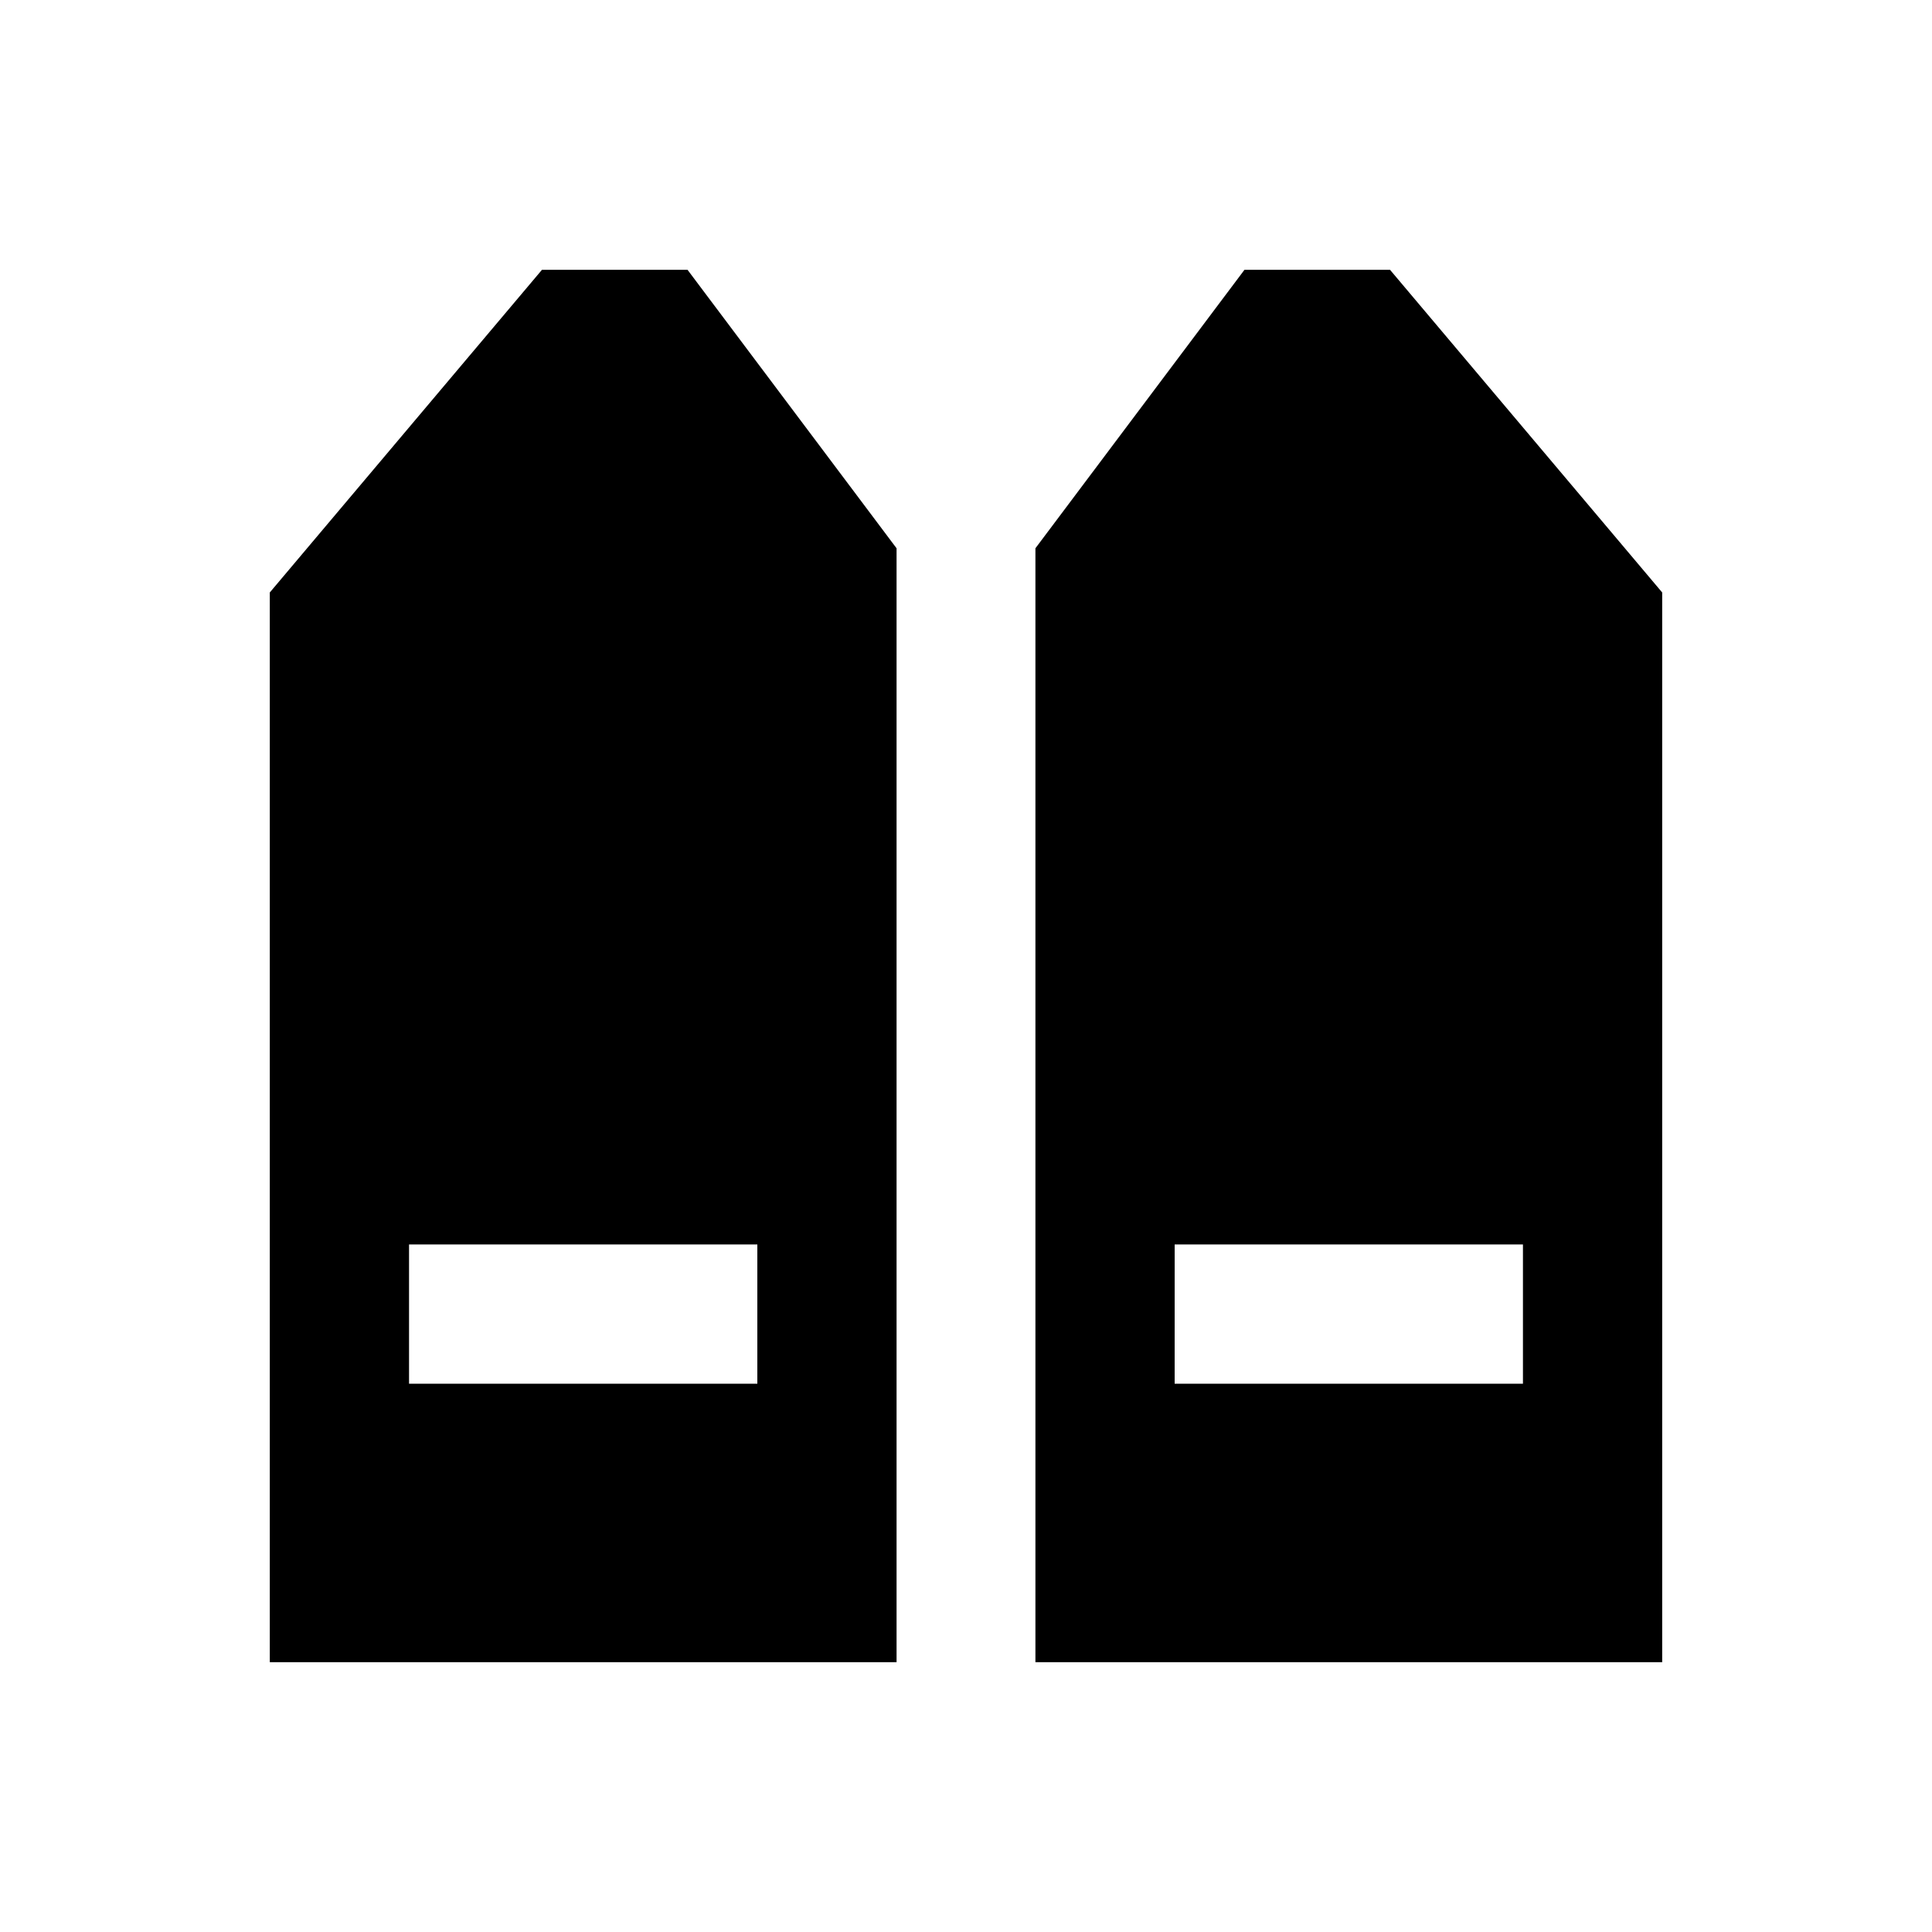
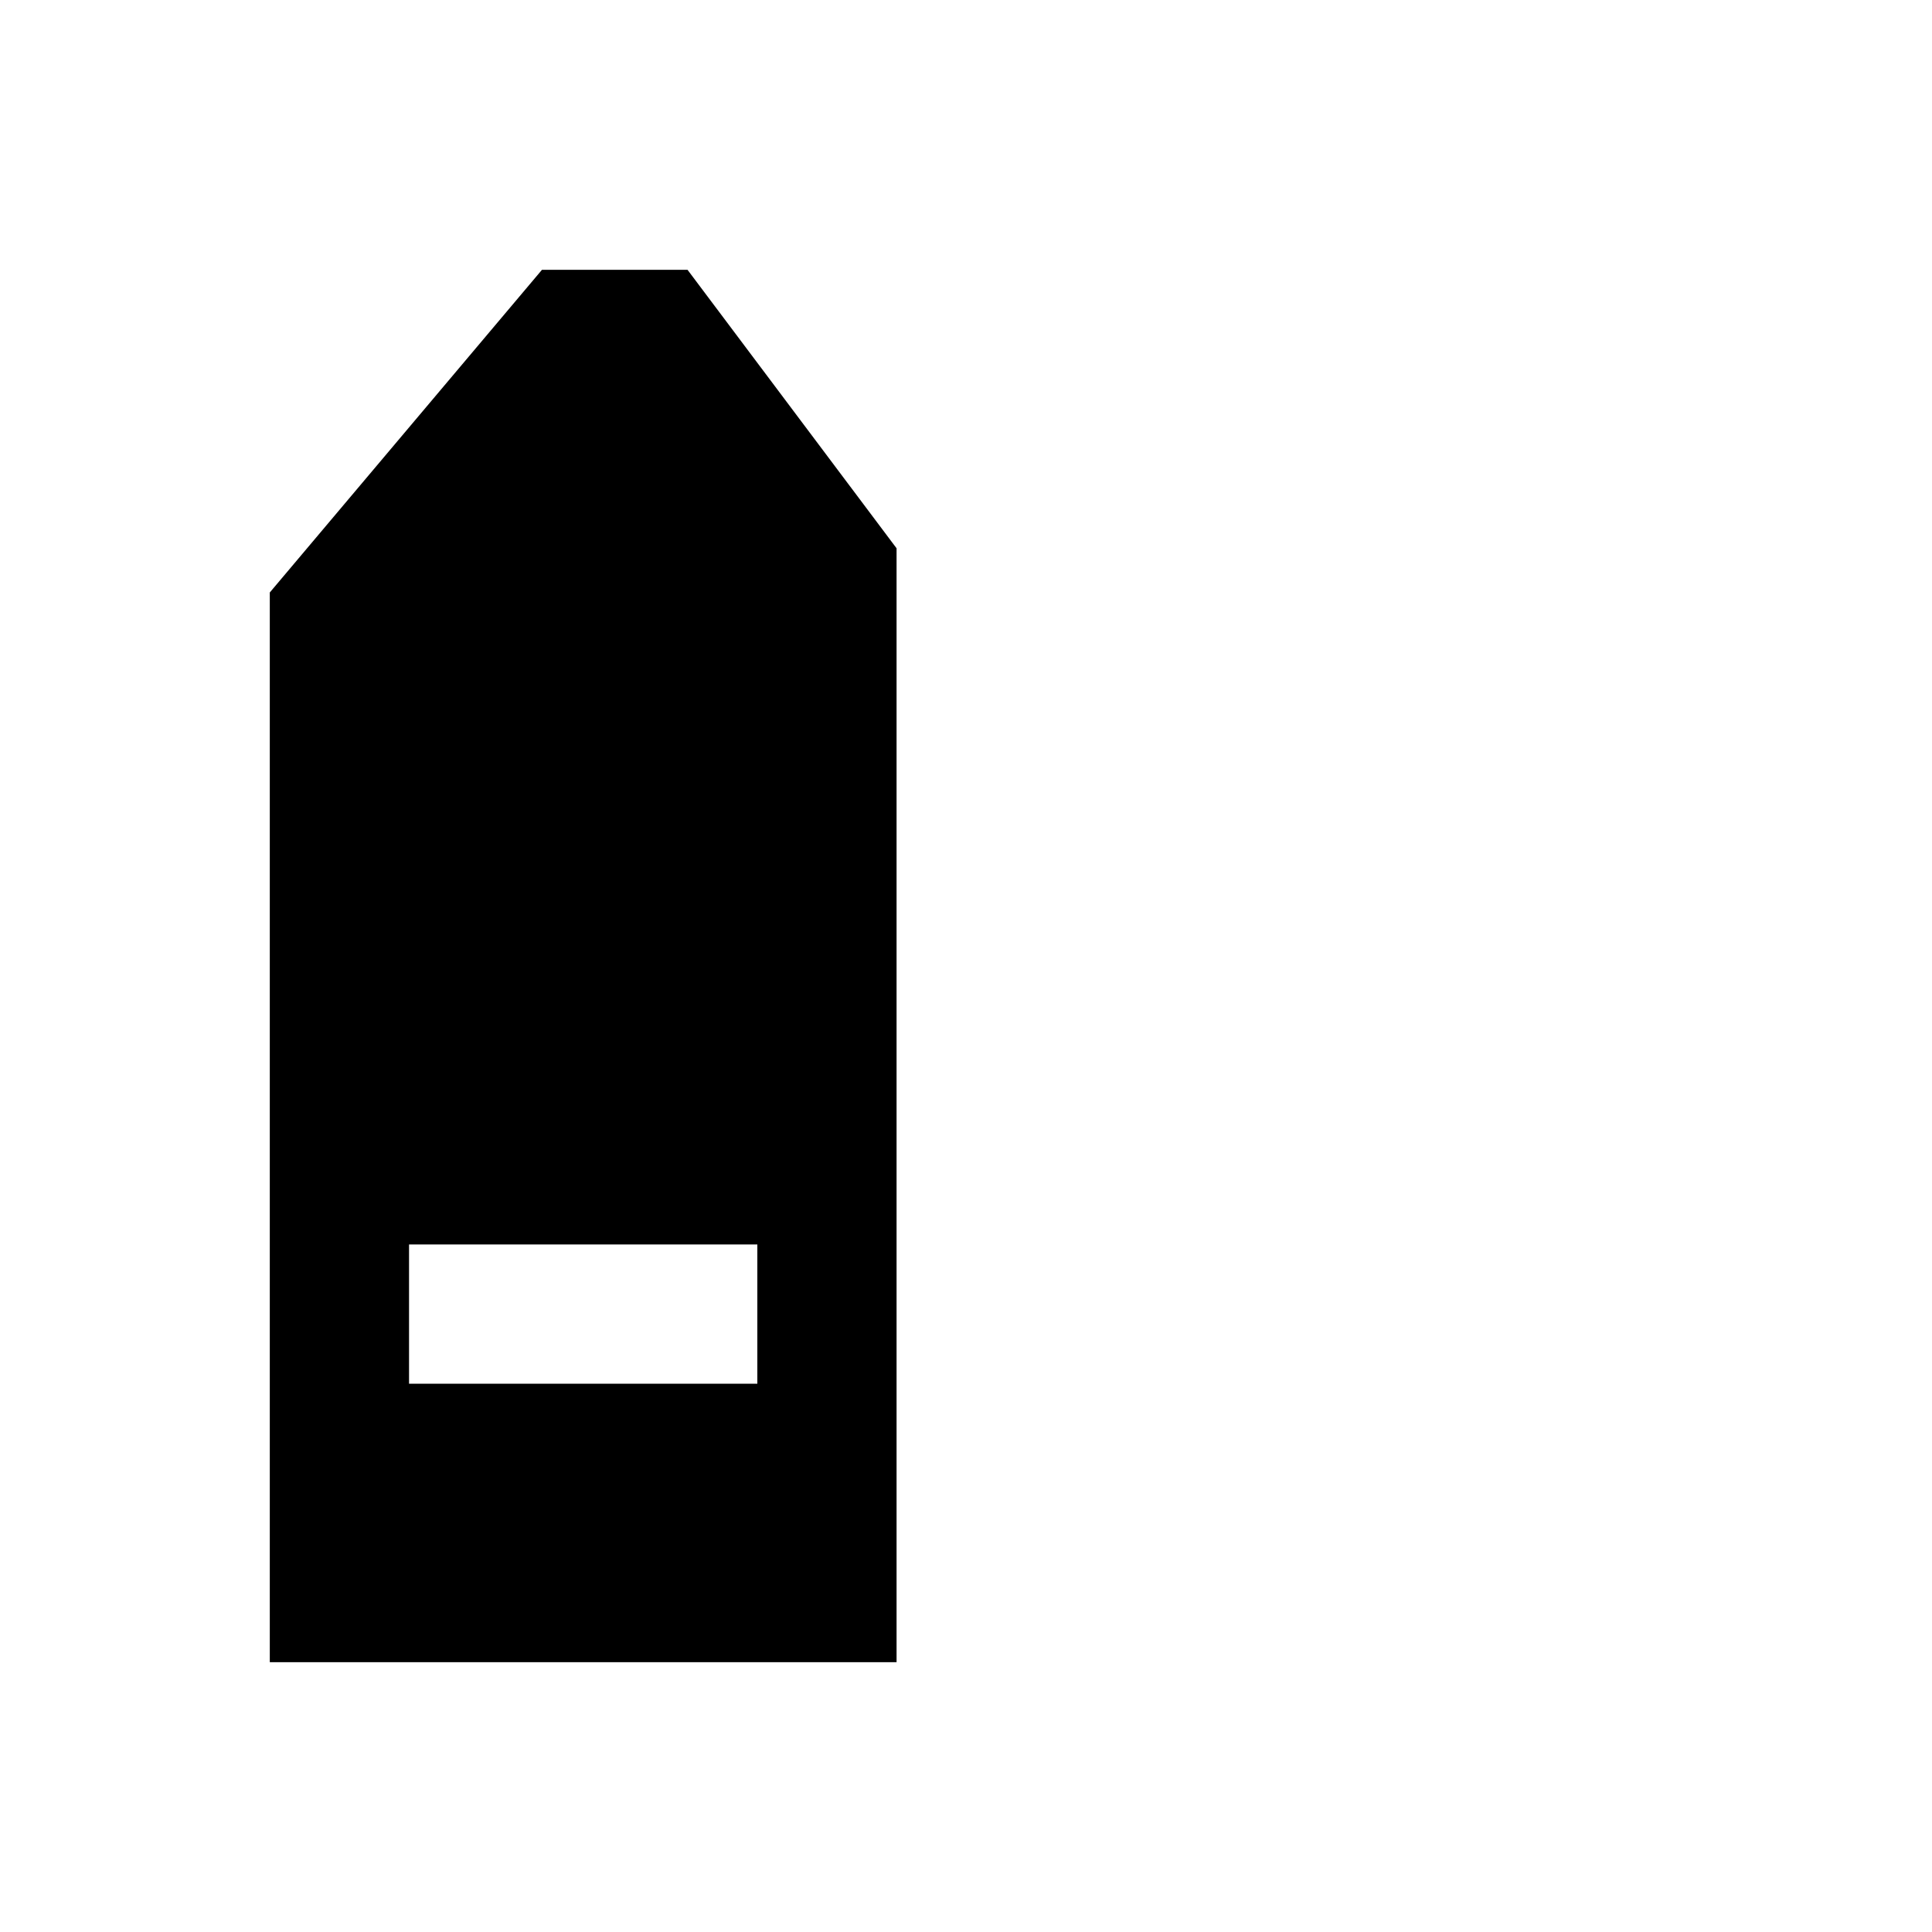
<svg xmlns="http://www.w3.org/2000/svg" fill="#000000" width="800px" height="800px" version="1.1" viewBox="144 144 512 512">
  <g>
    <path d="m381.6 289.3-55.398-73.801h-38.574l-72.129 85.512v283.49h166.1zm-129.2 221.4v-36.902h92.301v36.898z" />
-     <path d="m512.37 215.5h-38.574l-55.398 73.801v295.2h166.1v-283.49zm35.227 295.2h-92.301l0.004-36.902h92.297z" />
  </g>
</svg>